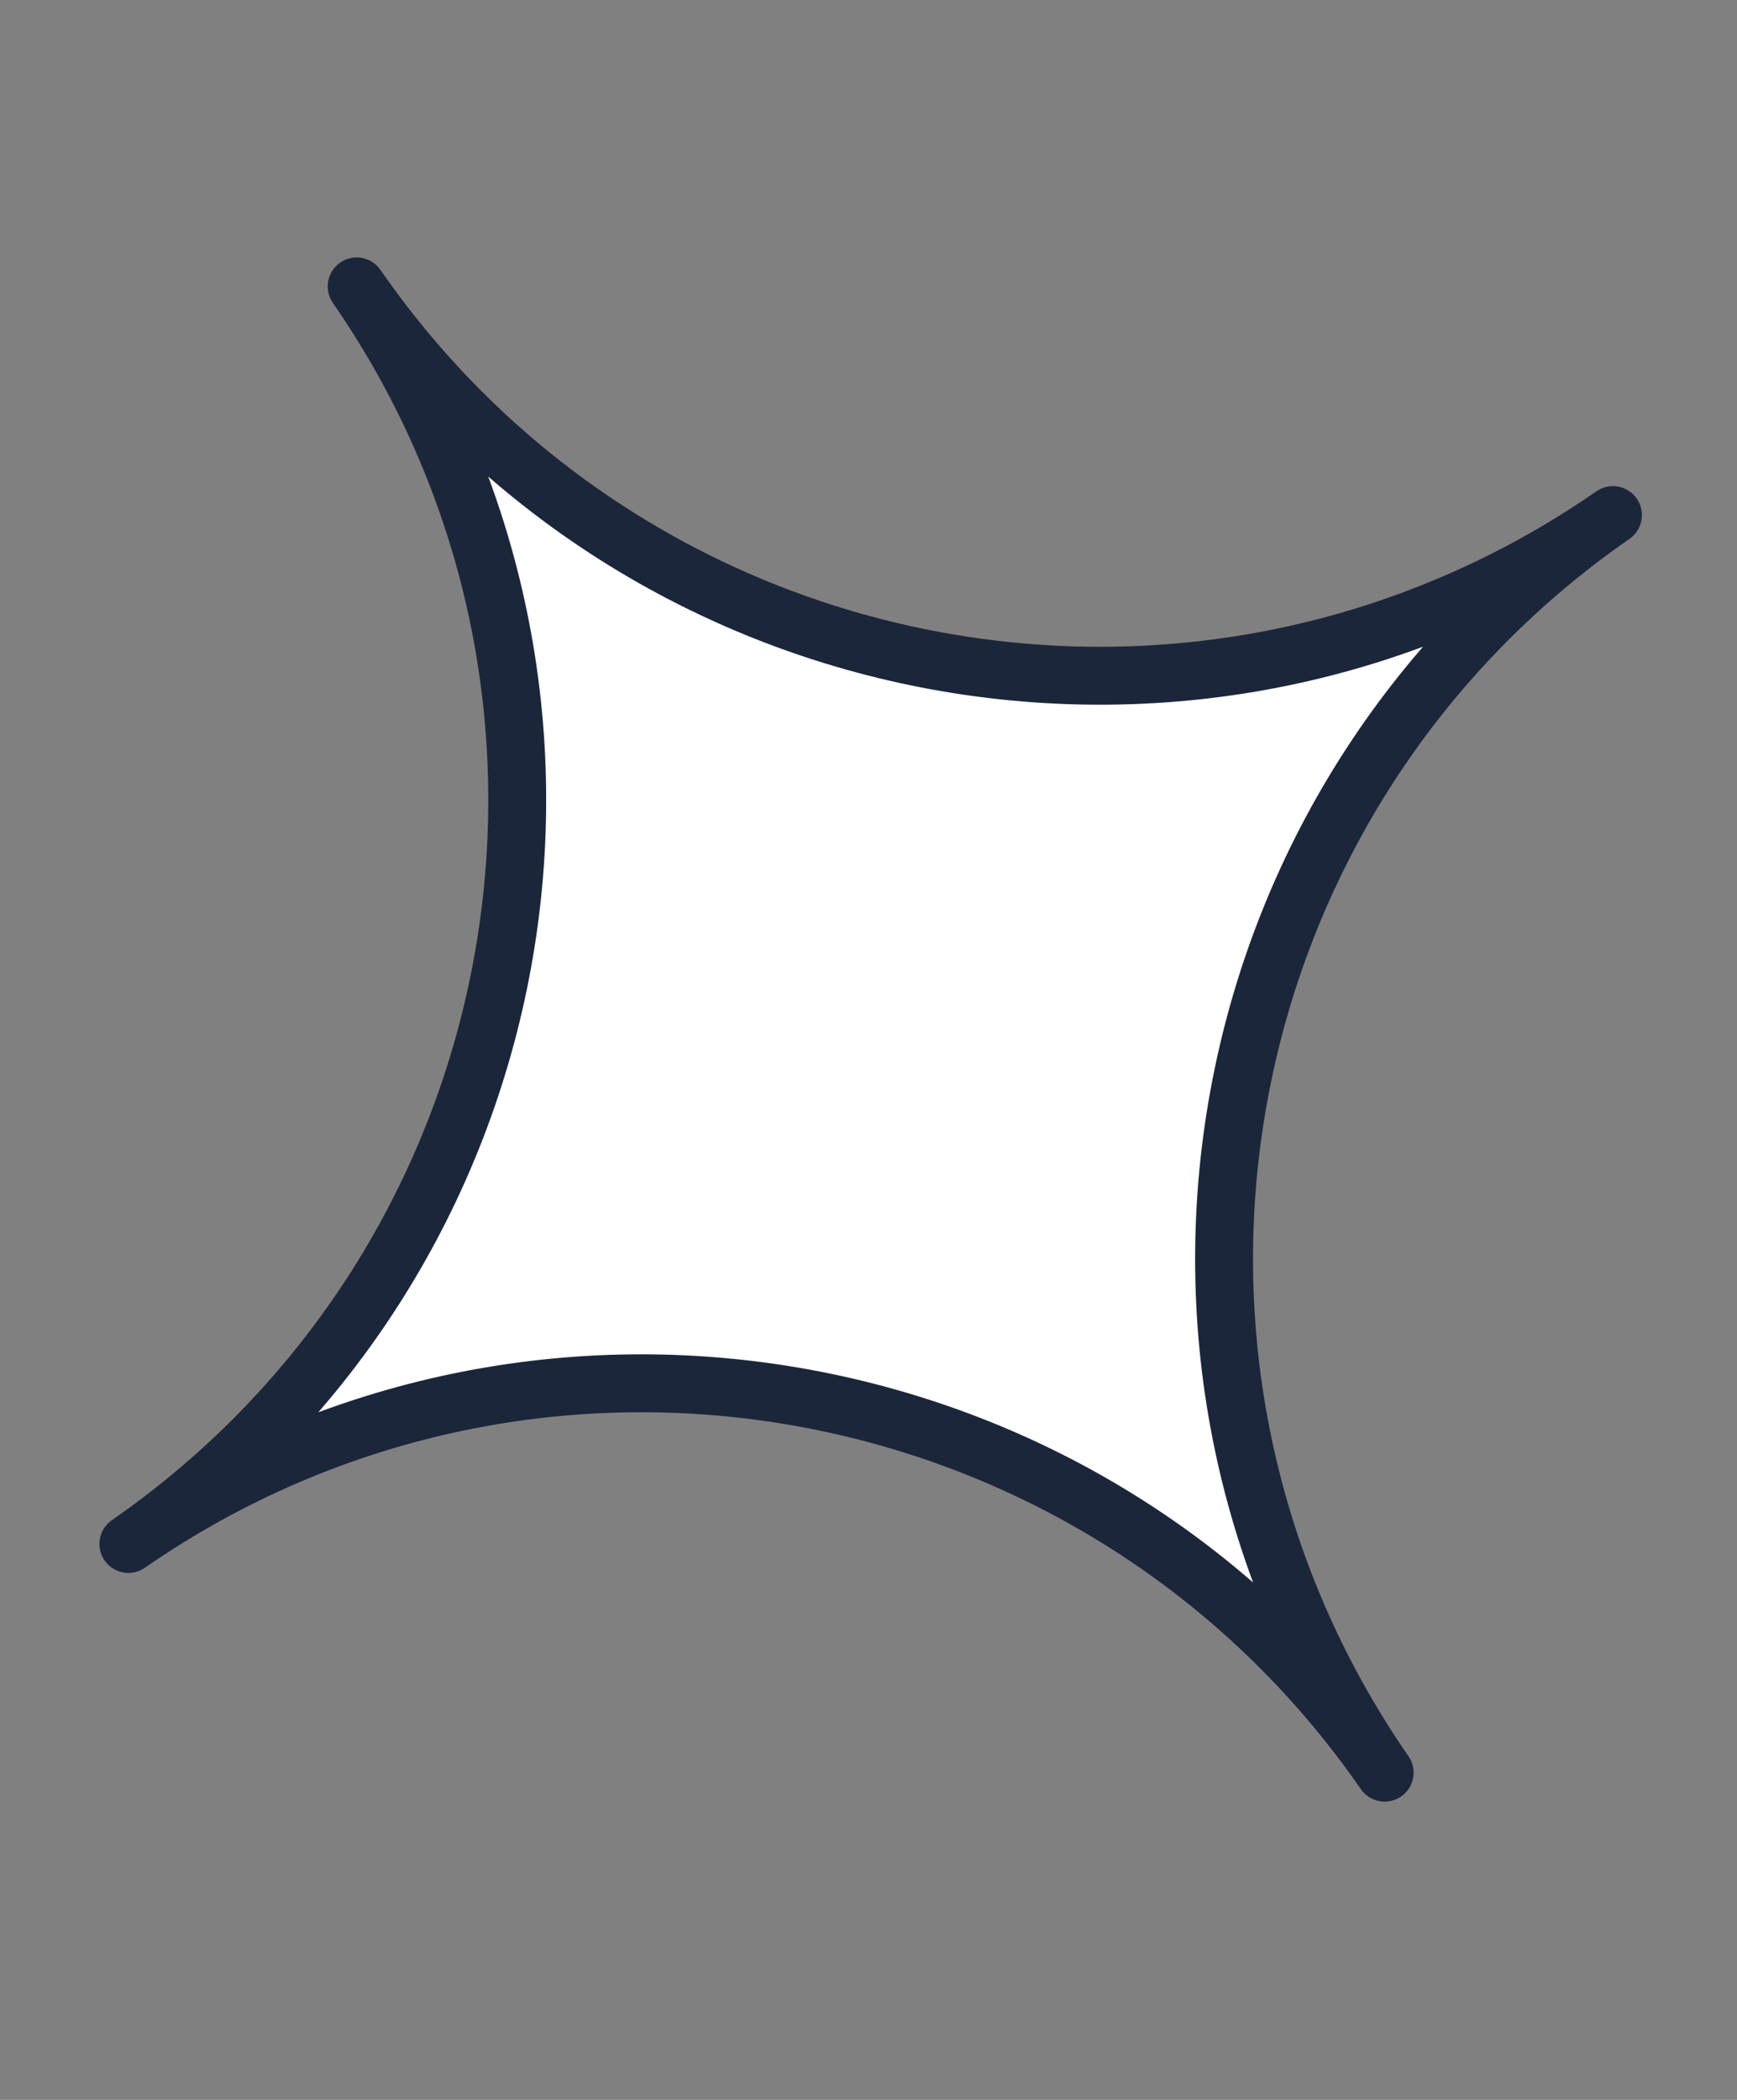
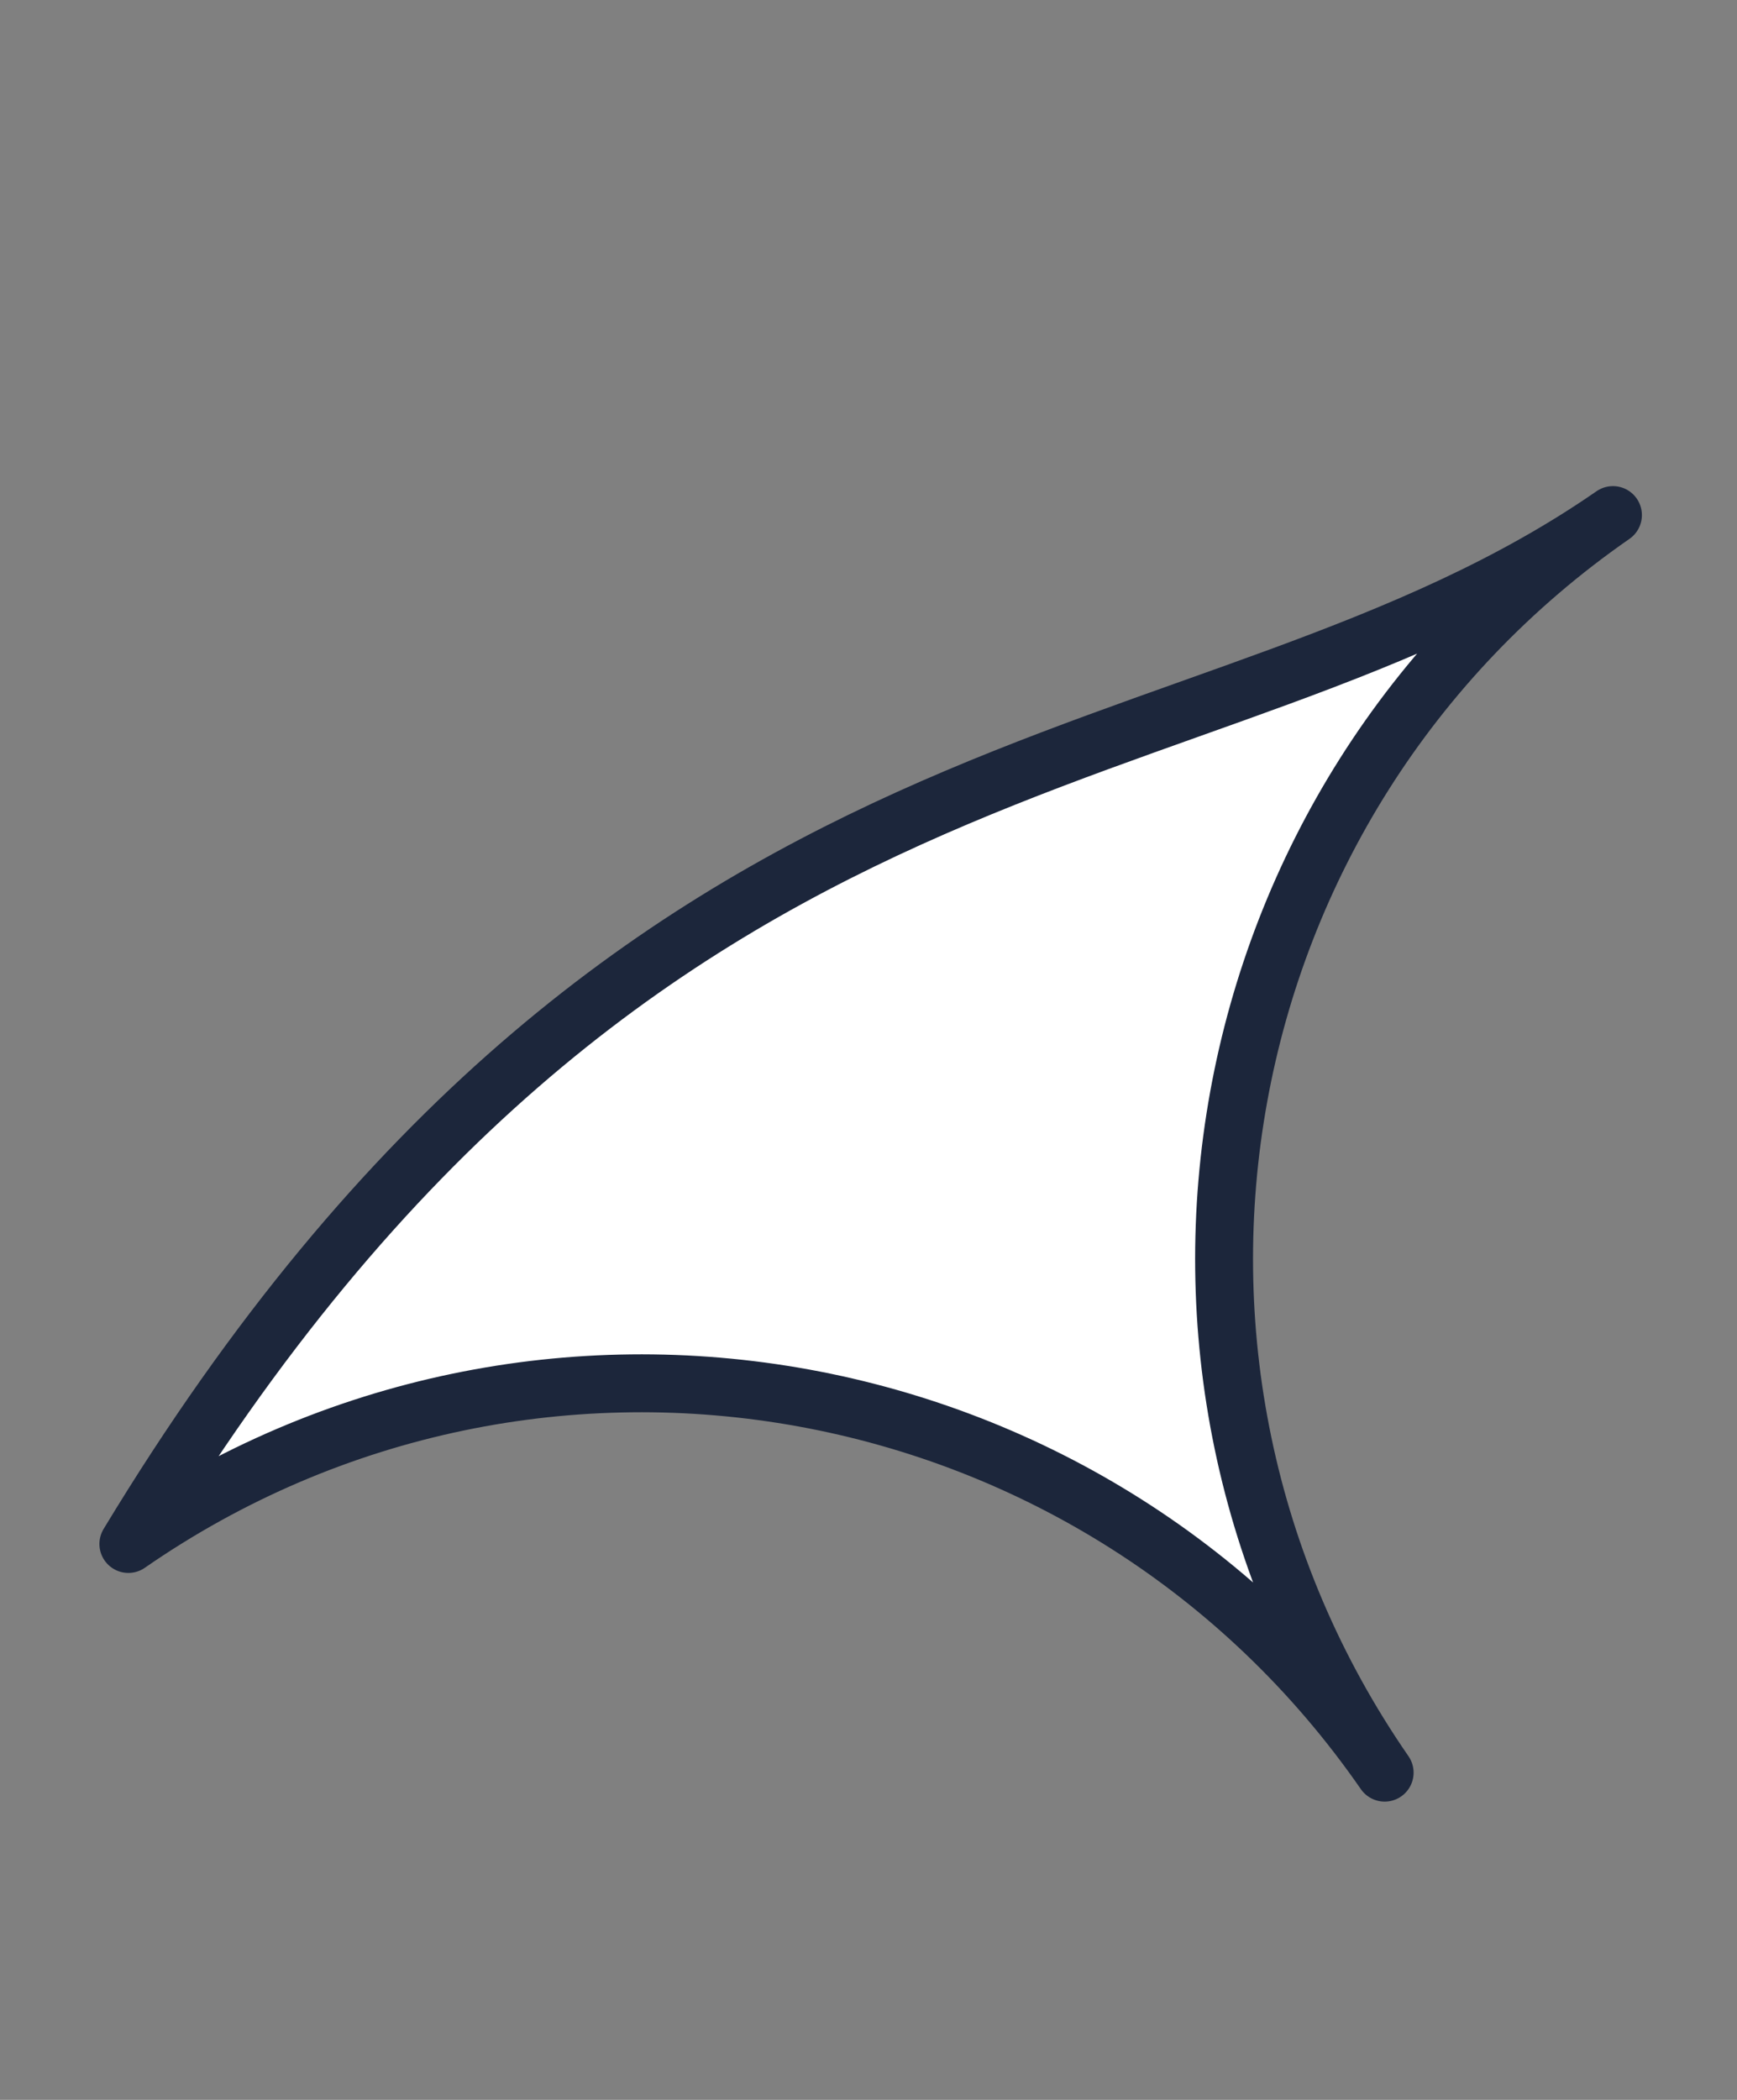
<svg xmlns="http://www.w3.org/2000/svg" width="120" height="145" viewBox="0 0 120 145" fill="none">
  <rect x="0" y="0" width="120" height="145" fill="#808080" stroke="none" />
-   <path d="M111.43 35.567C83.119 55.2 76.056 94.072 95.658 122.404C76.033 94.075 37.181 87.004 8.868 106.613C37.179 86.98 44.241 48.108 24.64 19.776C44.265 48.106 83.116 55.176 111.43 35.567Z" fill="white" stroke="#1C263B" stroke-width="4" stroke-linejoin="round" />
+   <path d="M111.43 35.567C83.119 55.2 76.056 94.072 95.658 122.404C76.033 94.075 37.181 87.004 8.868 106.613C44.265 48.106 83.116 55.176 111.43 35.567Z" fill="white" stroke="#1C263B" stroke-width="4" stroke-linejoin="round" />
</svg>